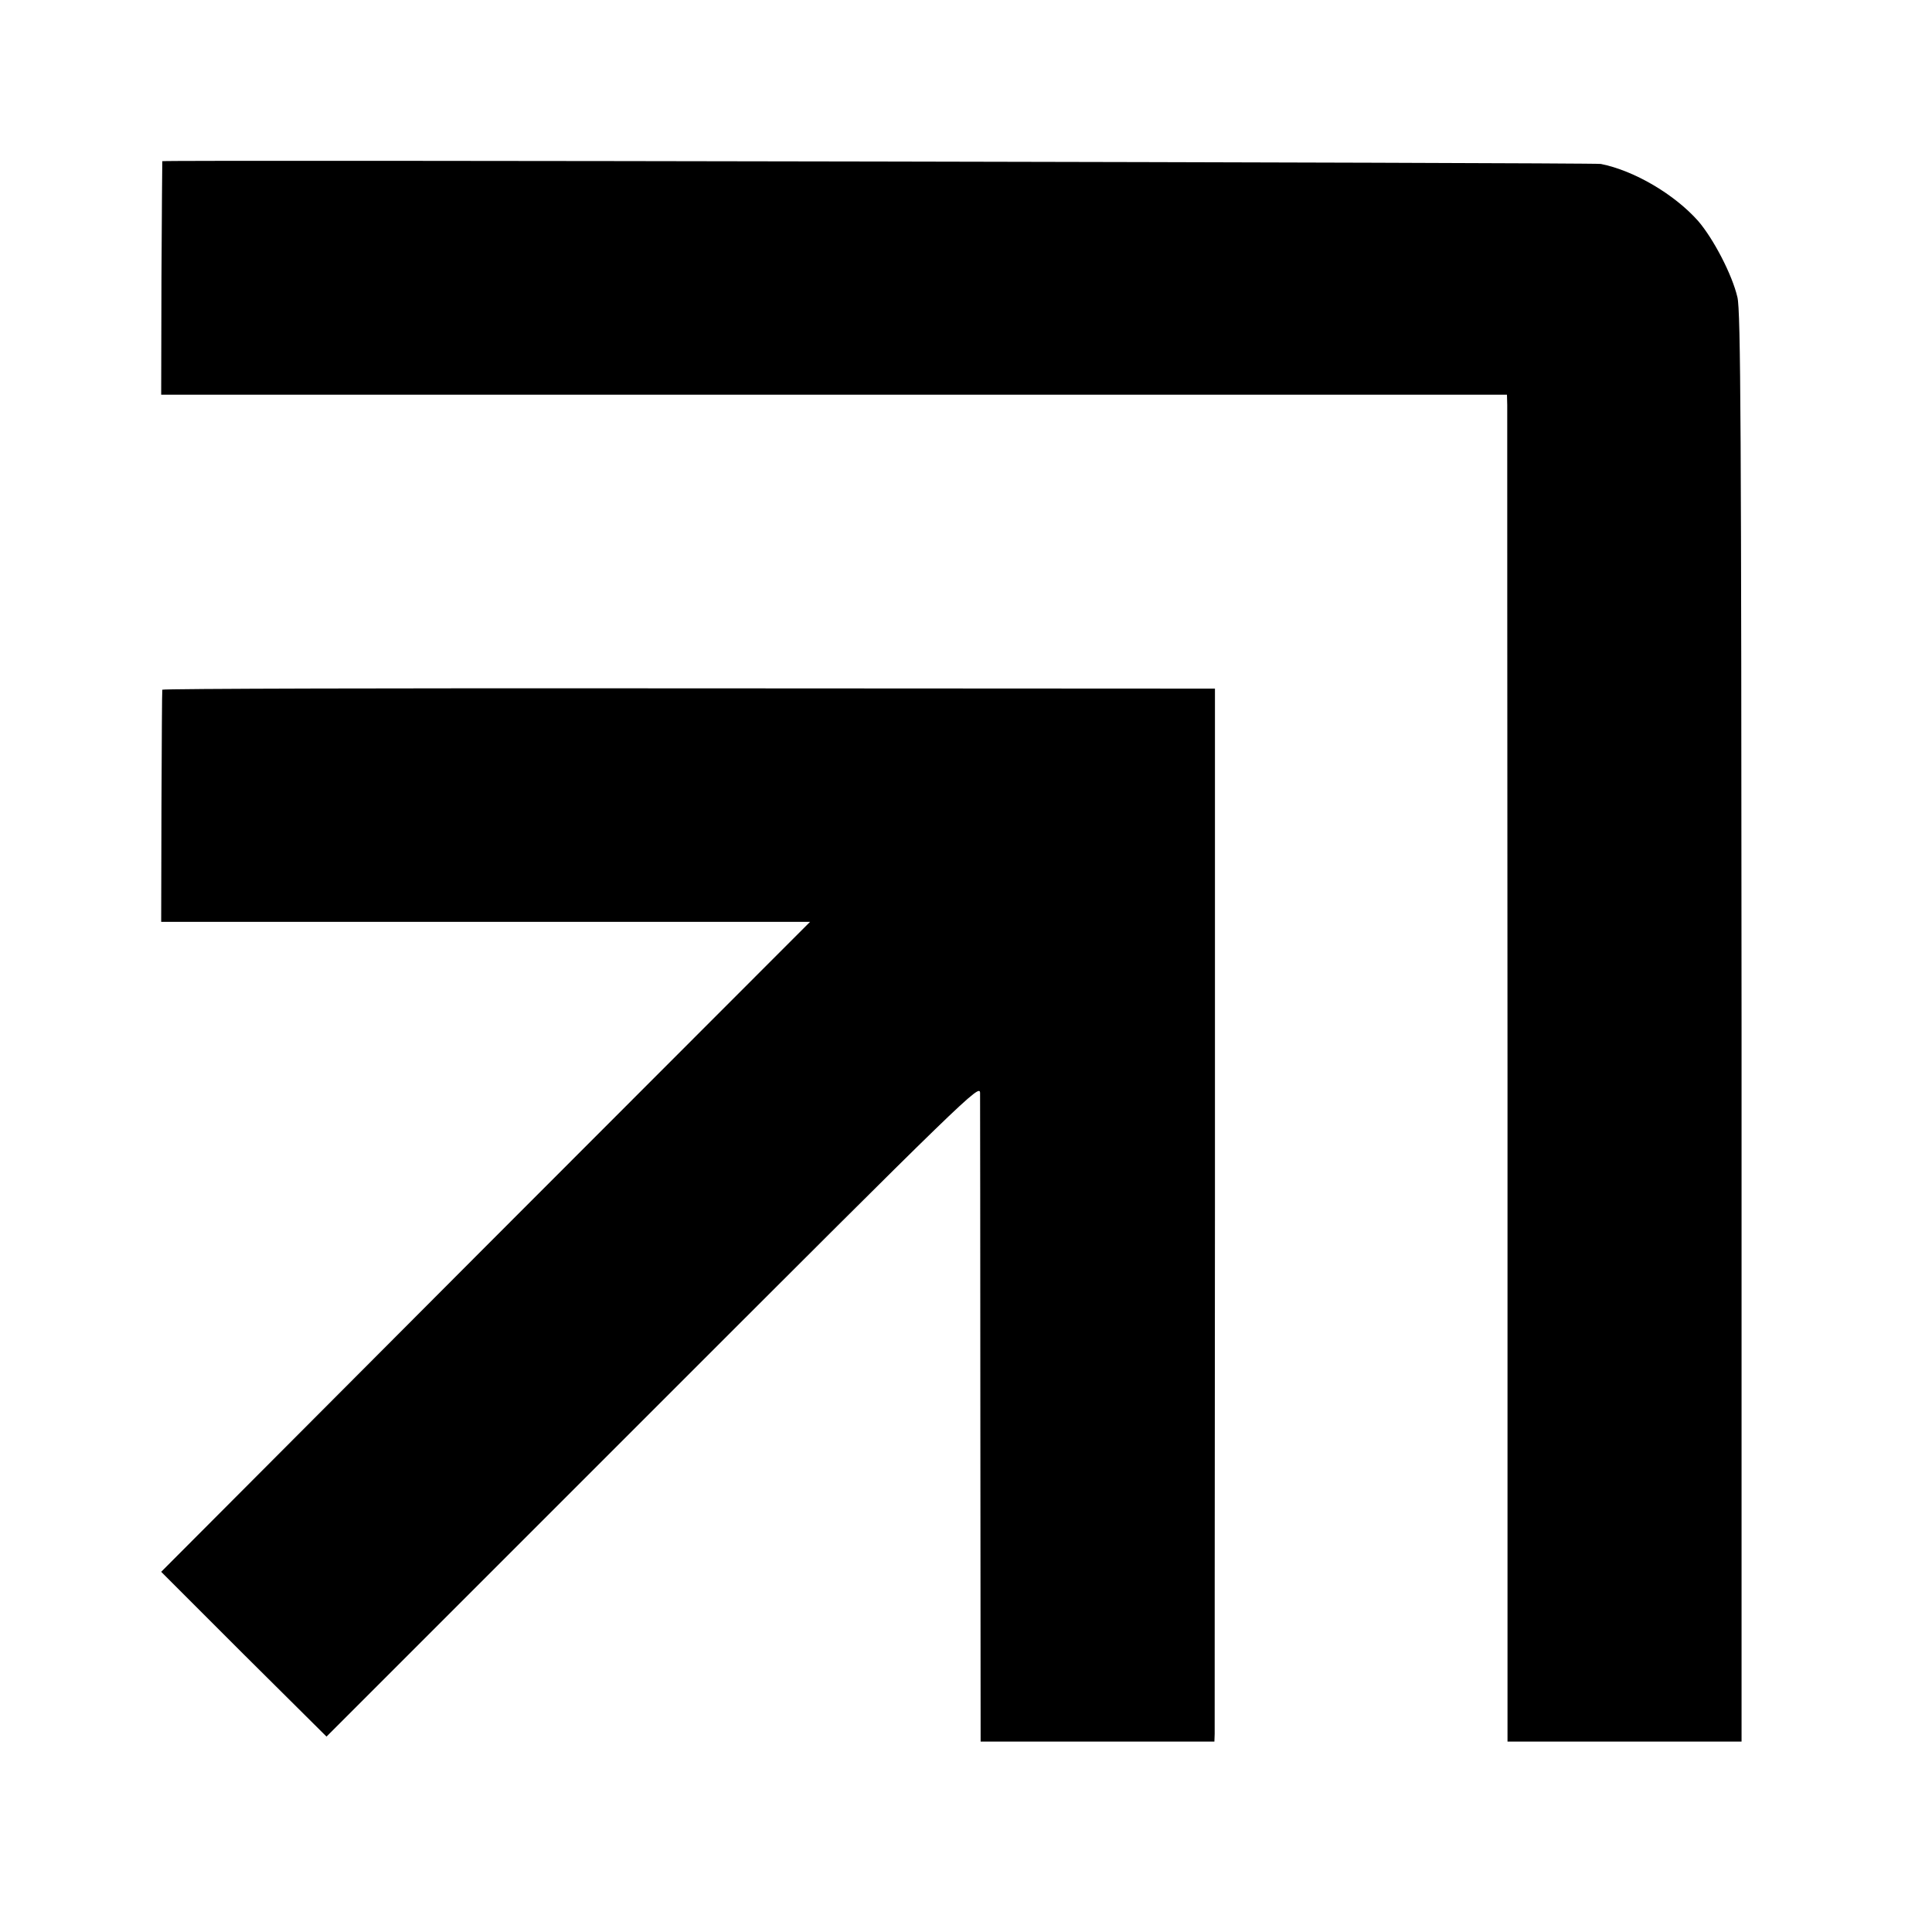
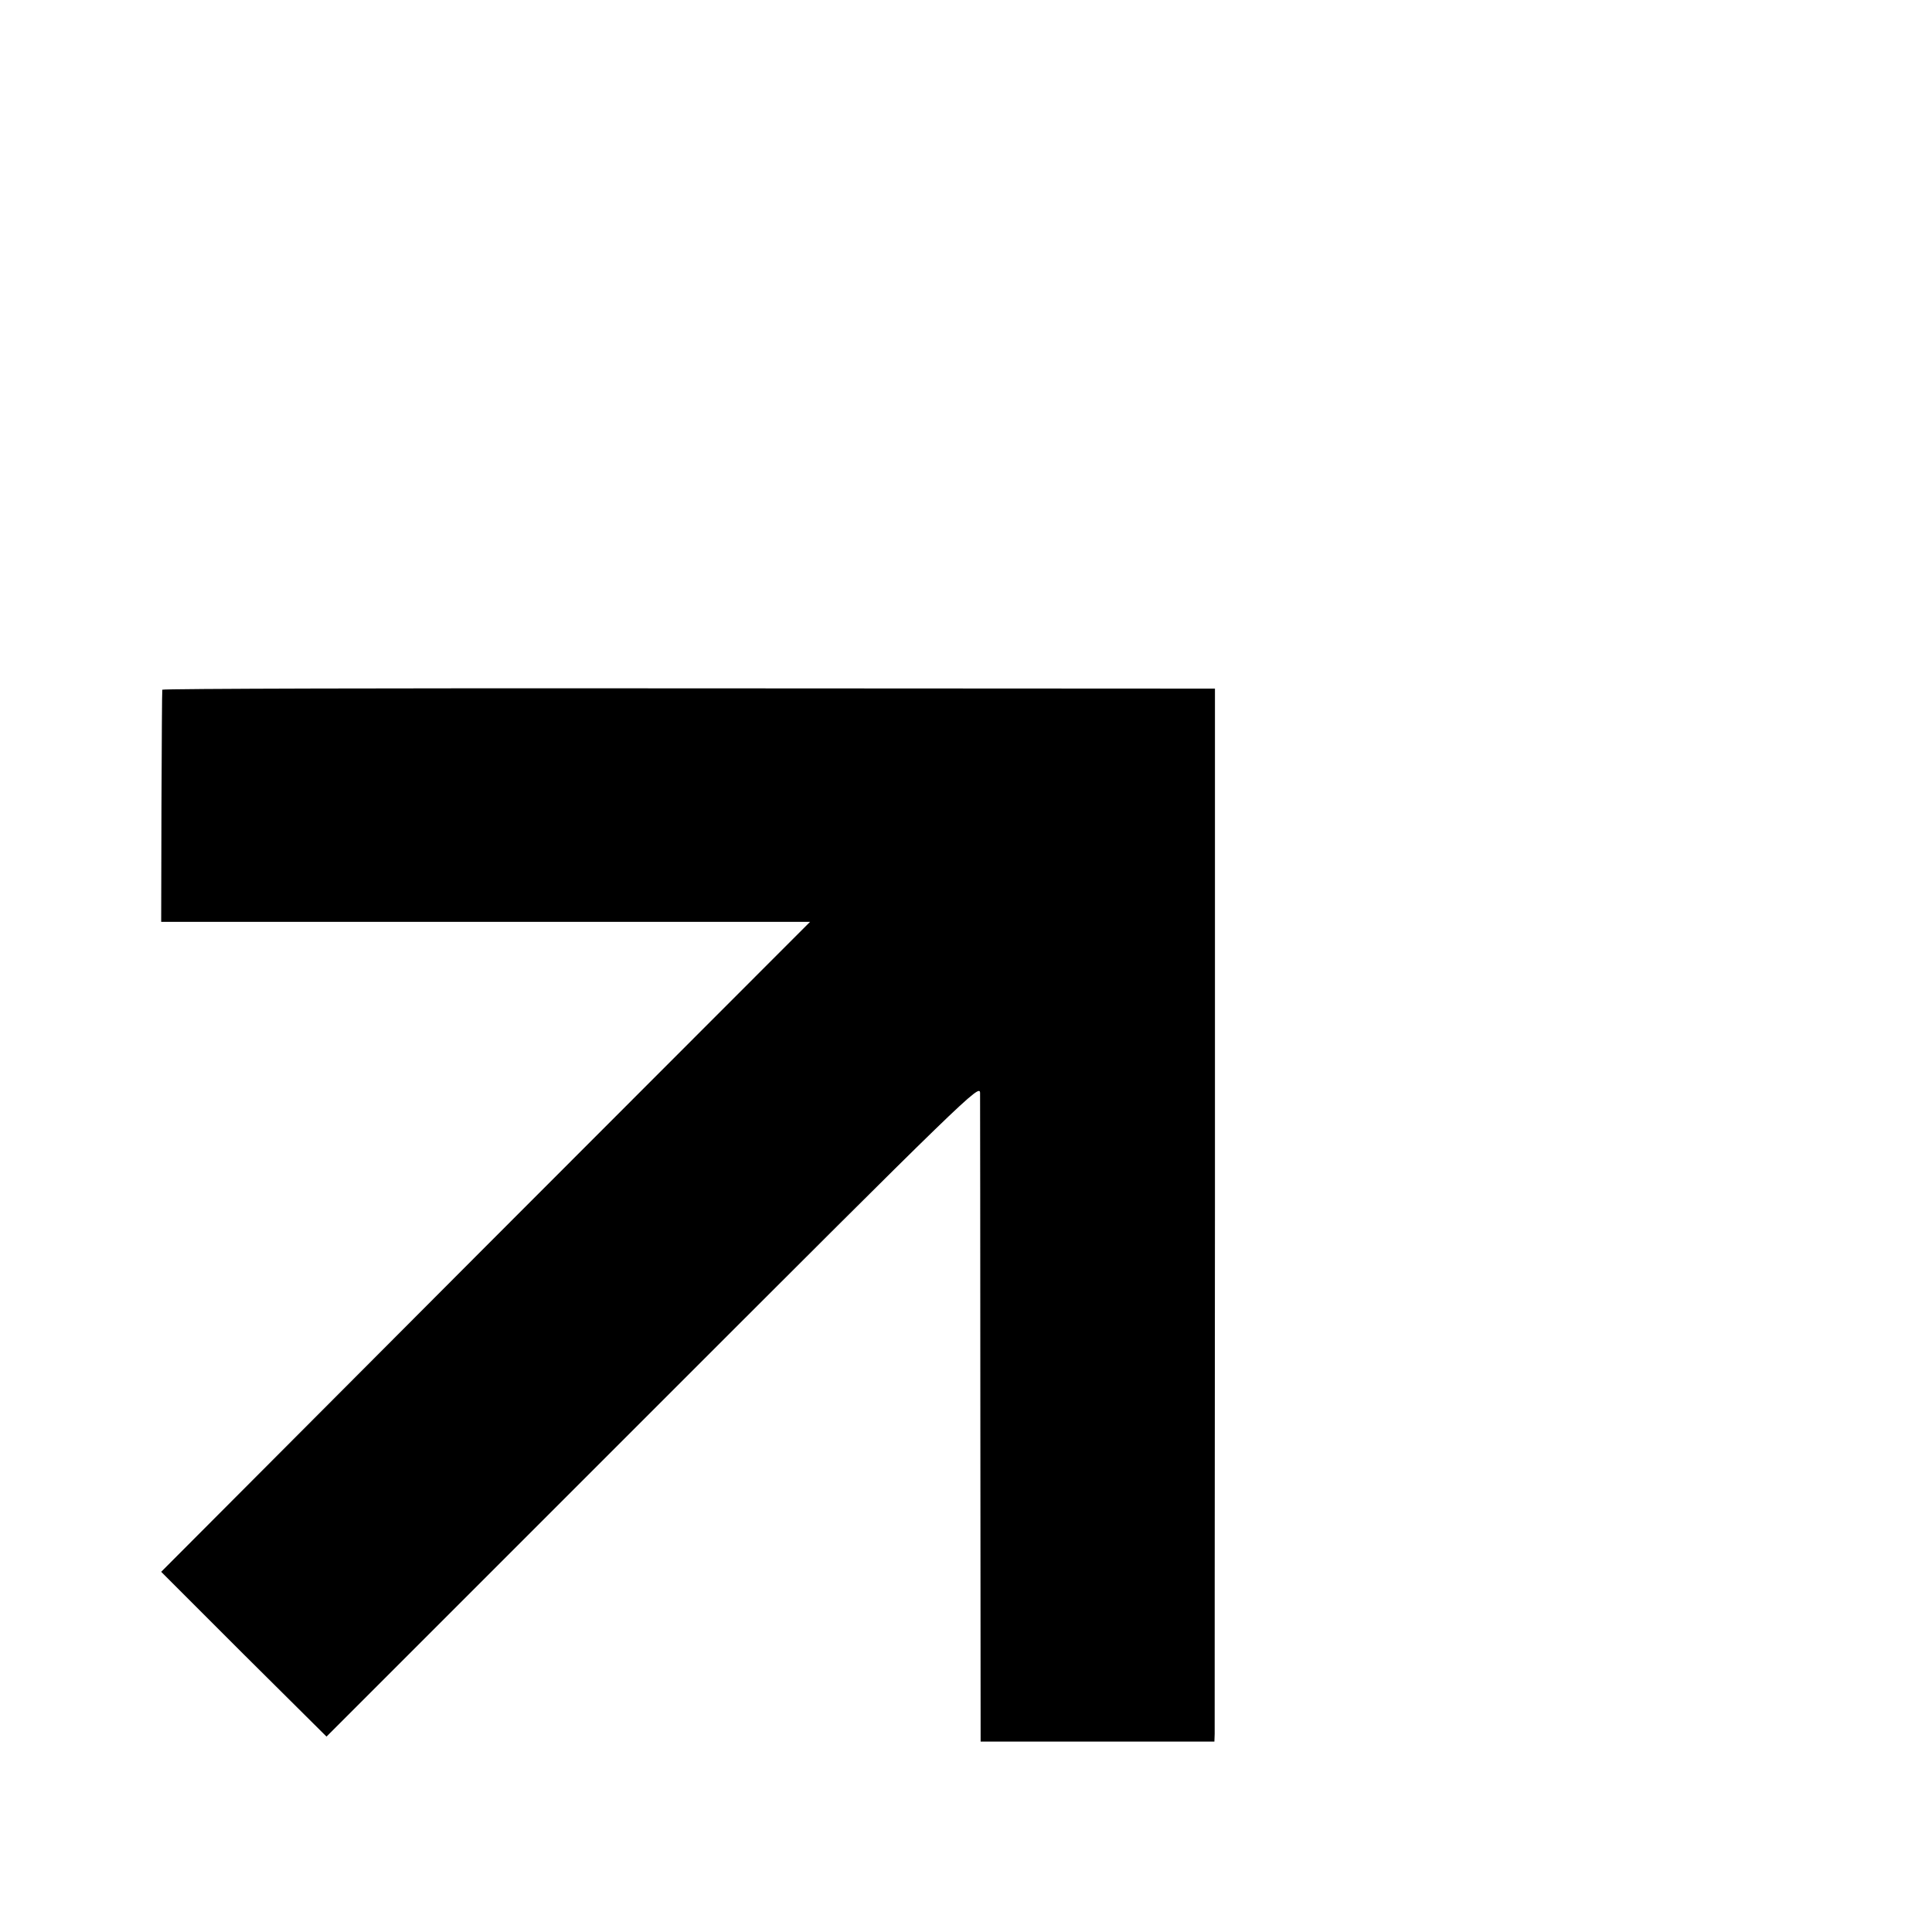
<svg xmlns="http://www.w3.org/2000/svg" version="1.0" width="700pt" height="700pt" viewBox="0 0 700 700" preserveAspectRatio="xMidYMid meet">
  <g transform="translate(0,700) scale(0.1,-0.1)" fill="#000000" stroke="none">
-     <path d="M588 6416 c0 -1 -2 -191 -3 -423 l-1 -423 1060 0 c584 0 1681 0 2439 0 l1377 0 1 -37 c0 -21 0 -1119 1 -2440 l0 -2403 424 0 424 0 0 2588 c-1 2165 -3 2596 -15 2645 -19 82 -87 212 -142 276 -86 97 -232 183 -353 207 -25 5 -5200 15 -5212 10z" />
    <path d="M588 4501 c-1 -3 -2 -194 -3 -423 l-1 -418 1175 0 1176 0 -1176 -1177 -1175 -1178 299 -299 300 -298 1183 1183 c1143 1143 1184 1183 1185 1149 0 -19 1 -556 1 -1192 l1 -1158 423 0 424 0 1 28 c0 15 0 873 1 1907 l0 1880 -1906 1 c-1048 1 -1907 -1 -1908 -5z" />
  </g>
</svg>